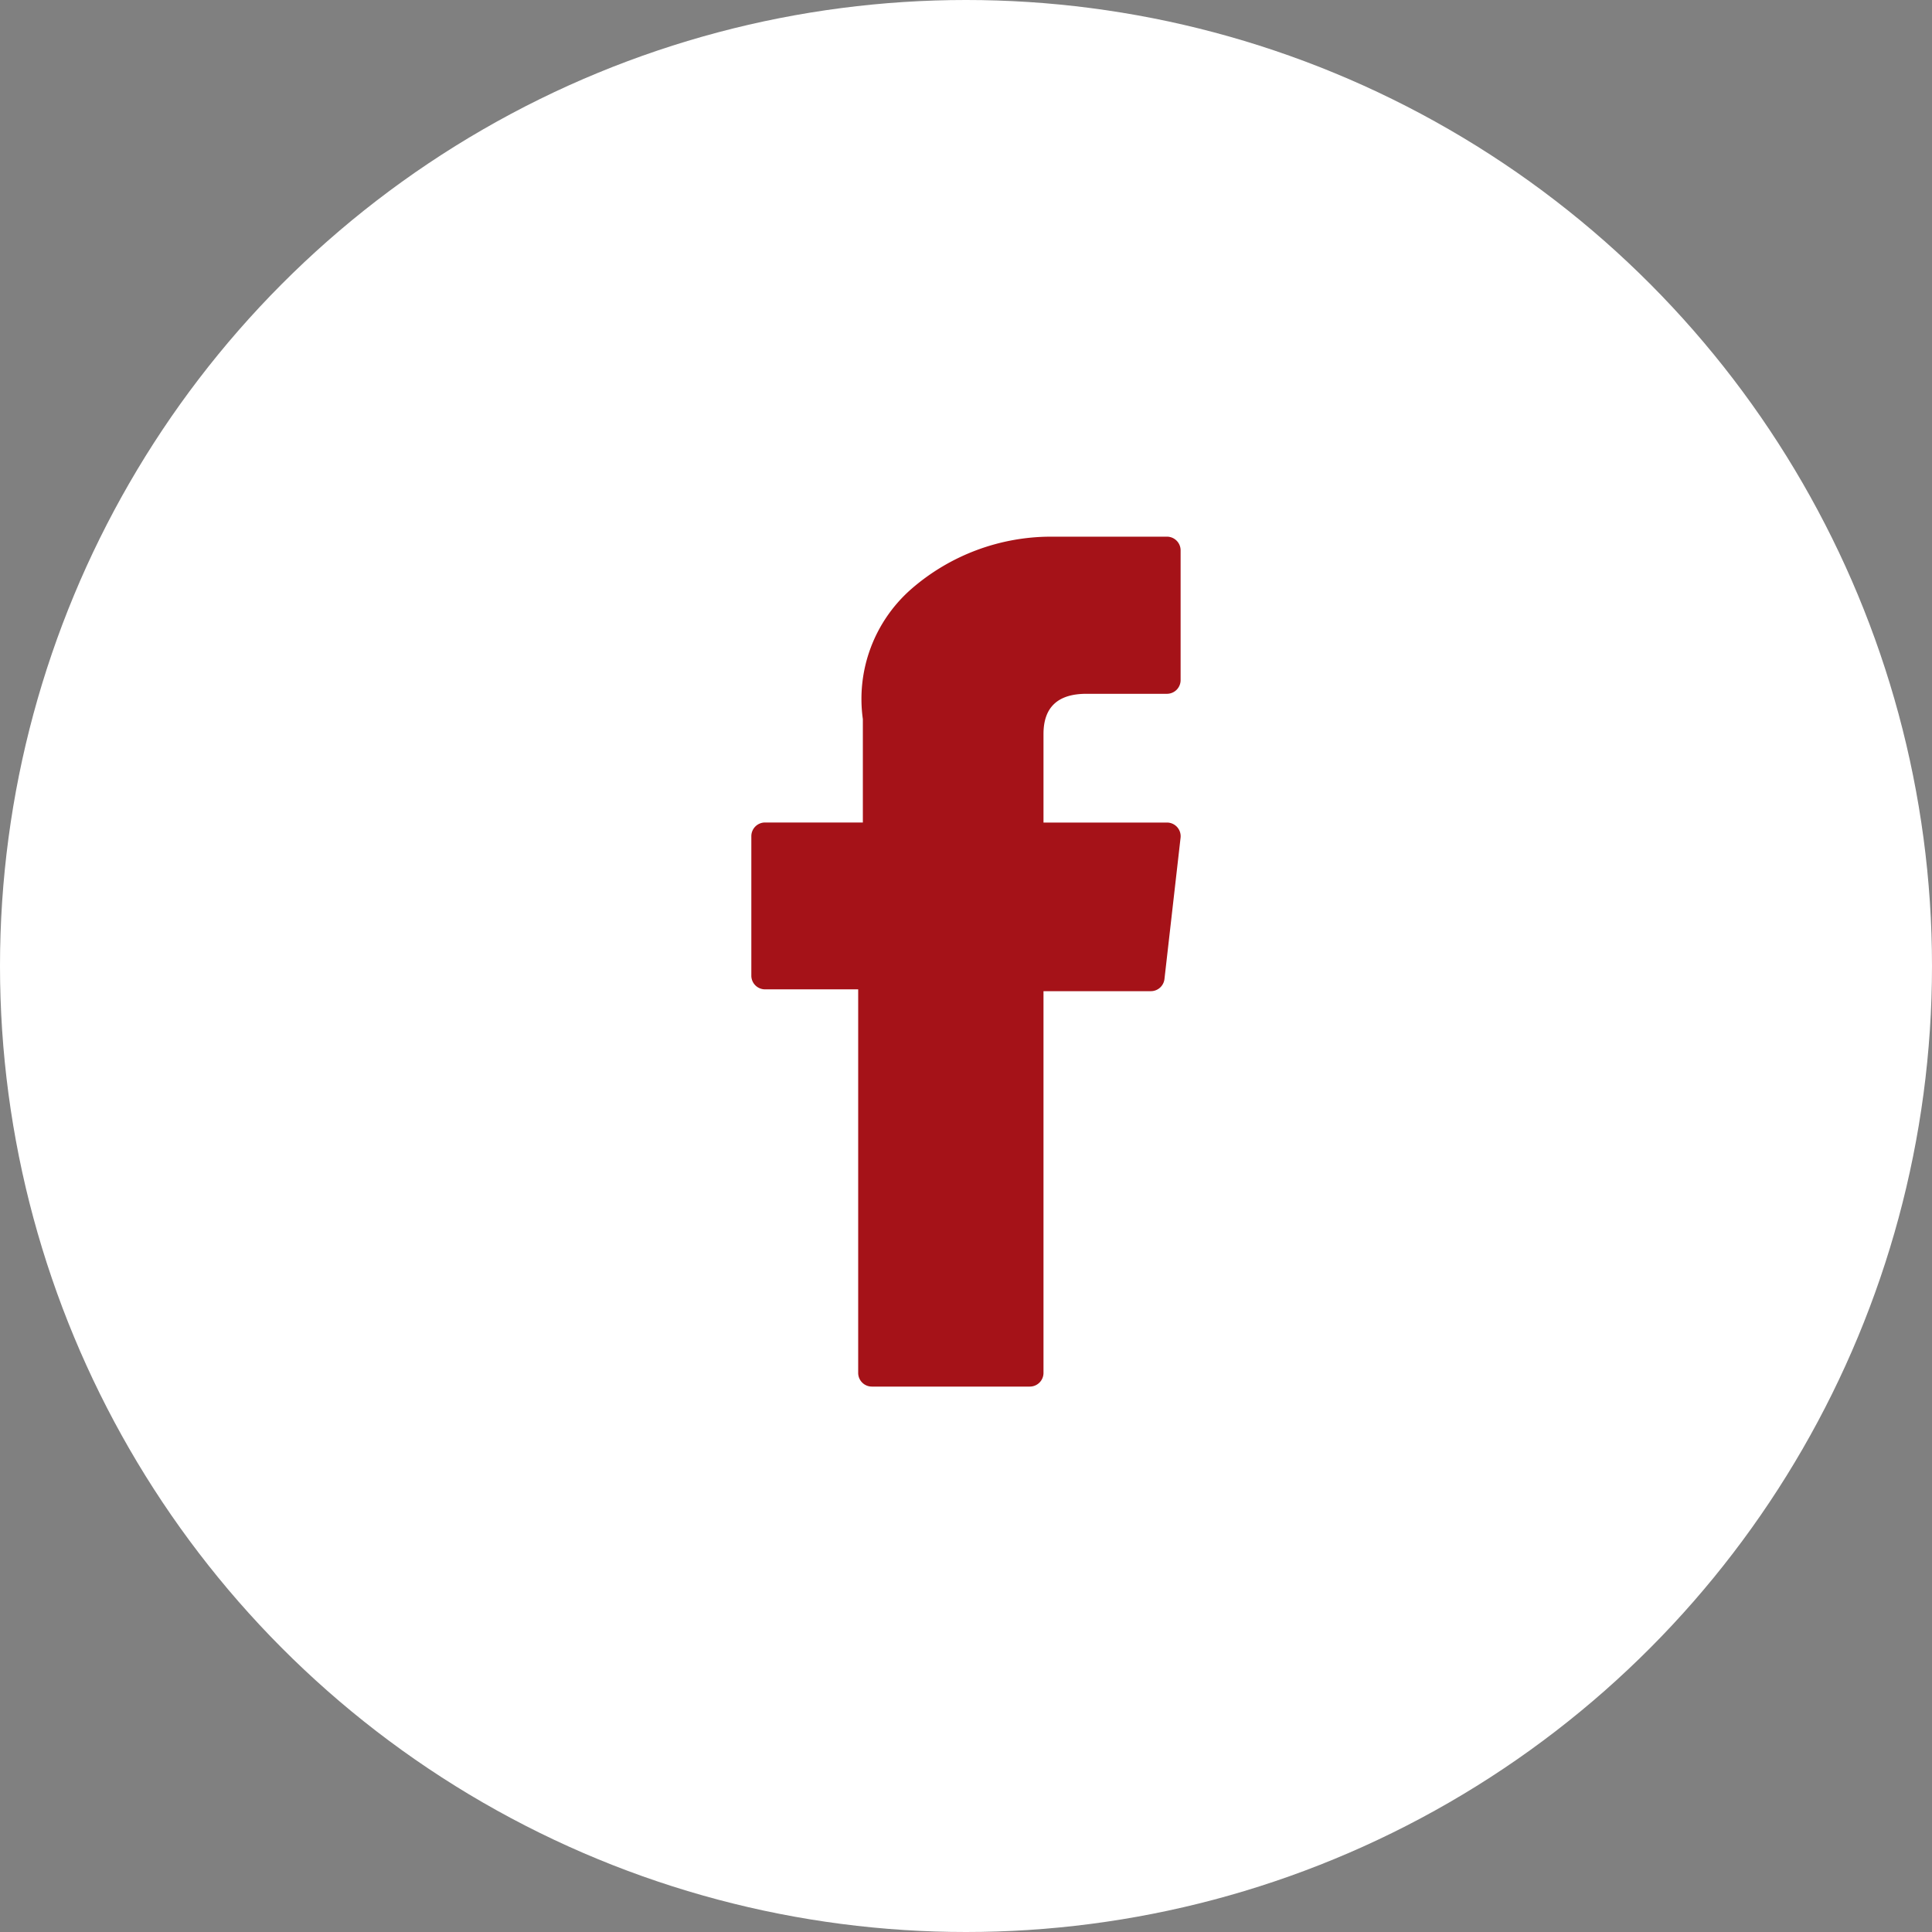
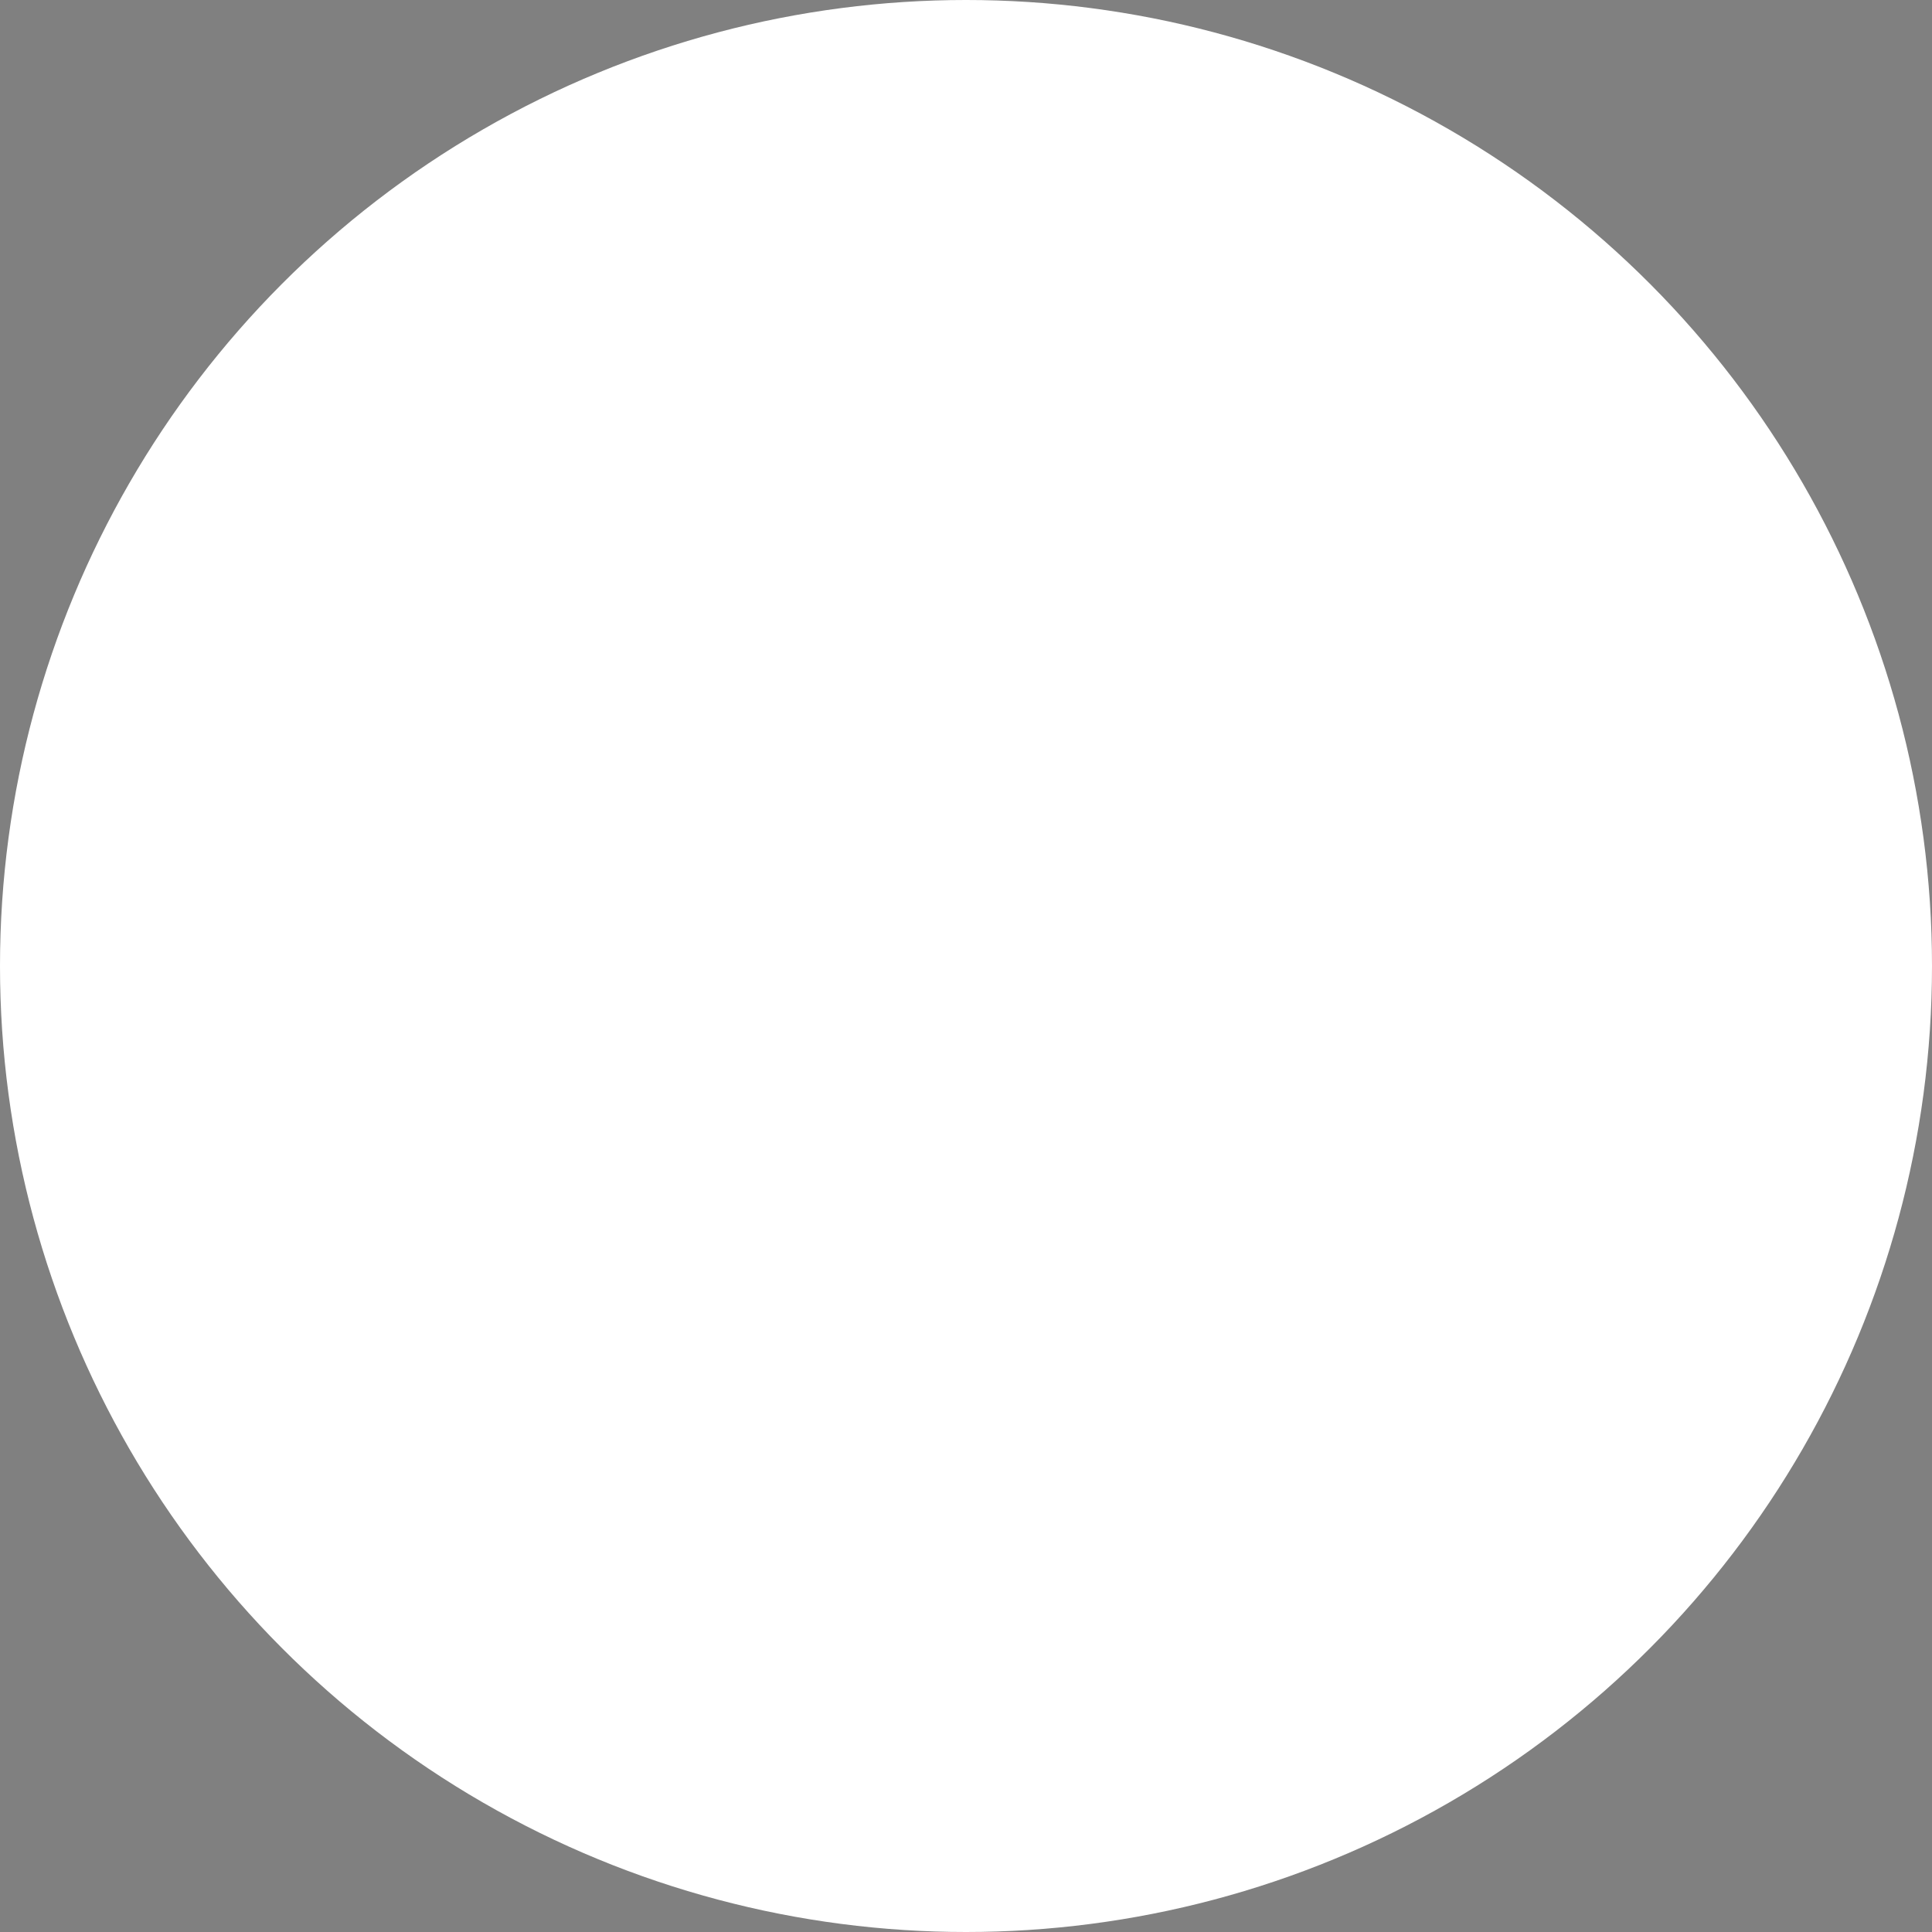
<svg xmlns="http://www.w3.org/2000/svg" width="36" height="36" viewBox="0 0 36 36">
  <rect x="0" y="0" width="36" height="36" fill="#808080" stroke="none" />
  <g transform="translate(-1363 -7029)">
    <circle data-name="Ellipse 368" cx="18" cy="18" r="18" transform="translate(1363 7029)" fill="#fff" />
-     <path d="M1377.255 7047.435h1.736v7.147a.255.255 0 0 0 .255.255h2.943a.255.255 0 0 0 .255-.255v-7.113h2a.255.255 0 0 0 .254-.226l.3-2.631a.255.255 0 0 0-.254-.285h-2.3v-1.65c0-.5.268-.749.8-.749h1.5a.255.255 0 0 0 .255-.255v-2.416a.255.255 0 0 0-.254-.257H1382.578a3.969 3.969 0 0 0-2.6.978 2.722 2.722 0 0 0-.9 2.422v1.926h-1.823a.255.255 0 0 0-.255.255v2.6a.255.255 0 0 0 .255.254z" fill="#a51218" />
  </g>
</svg>